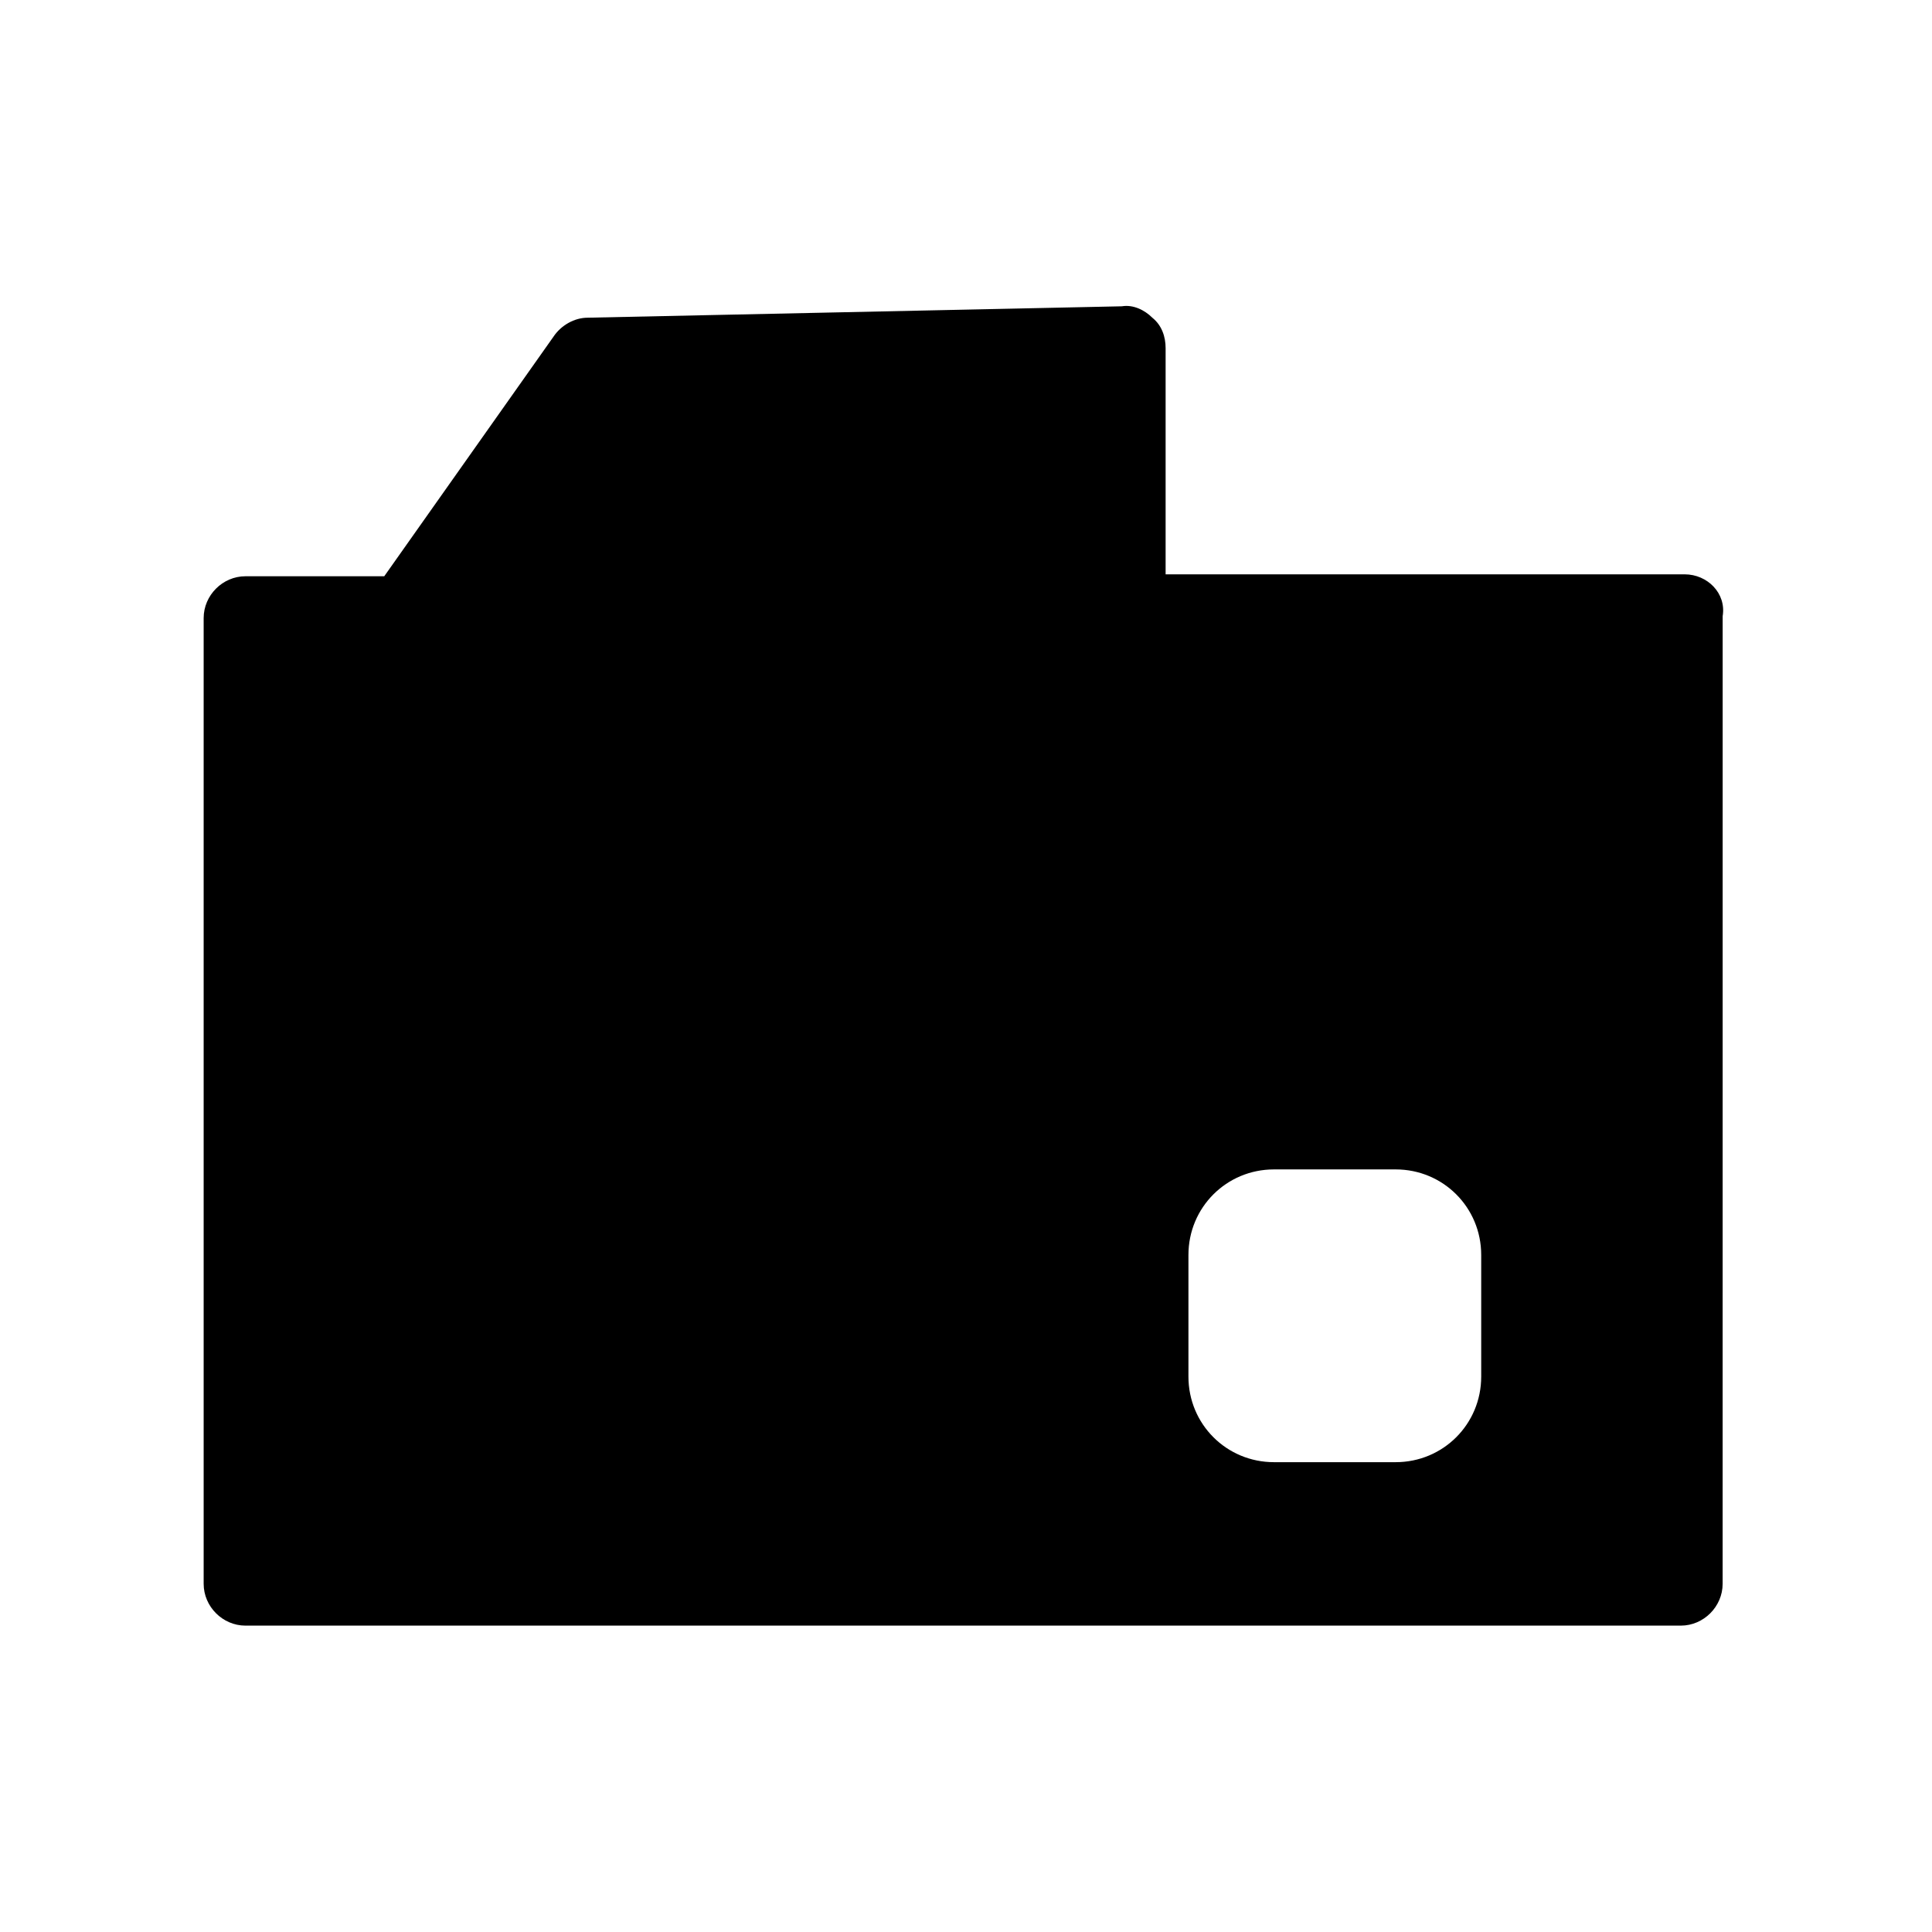
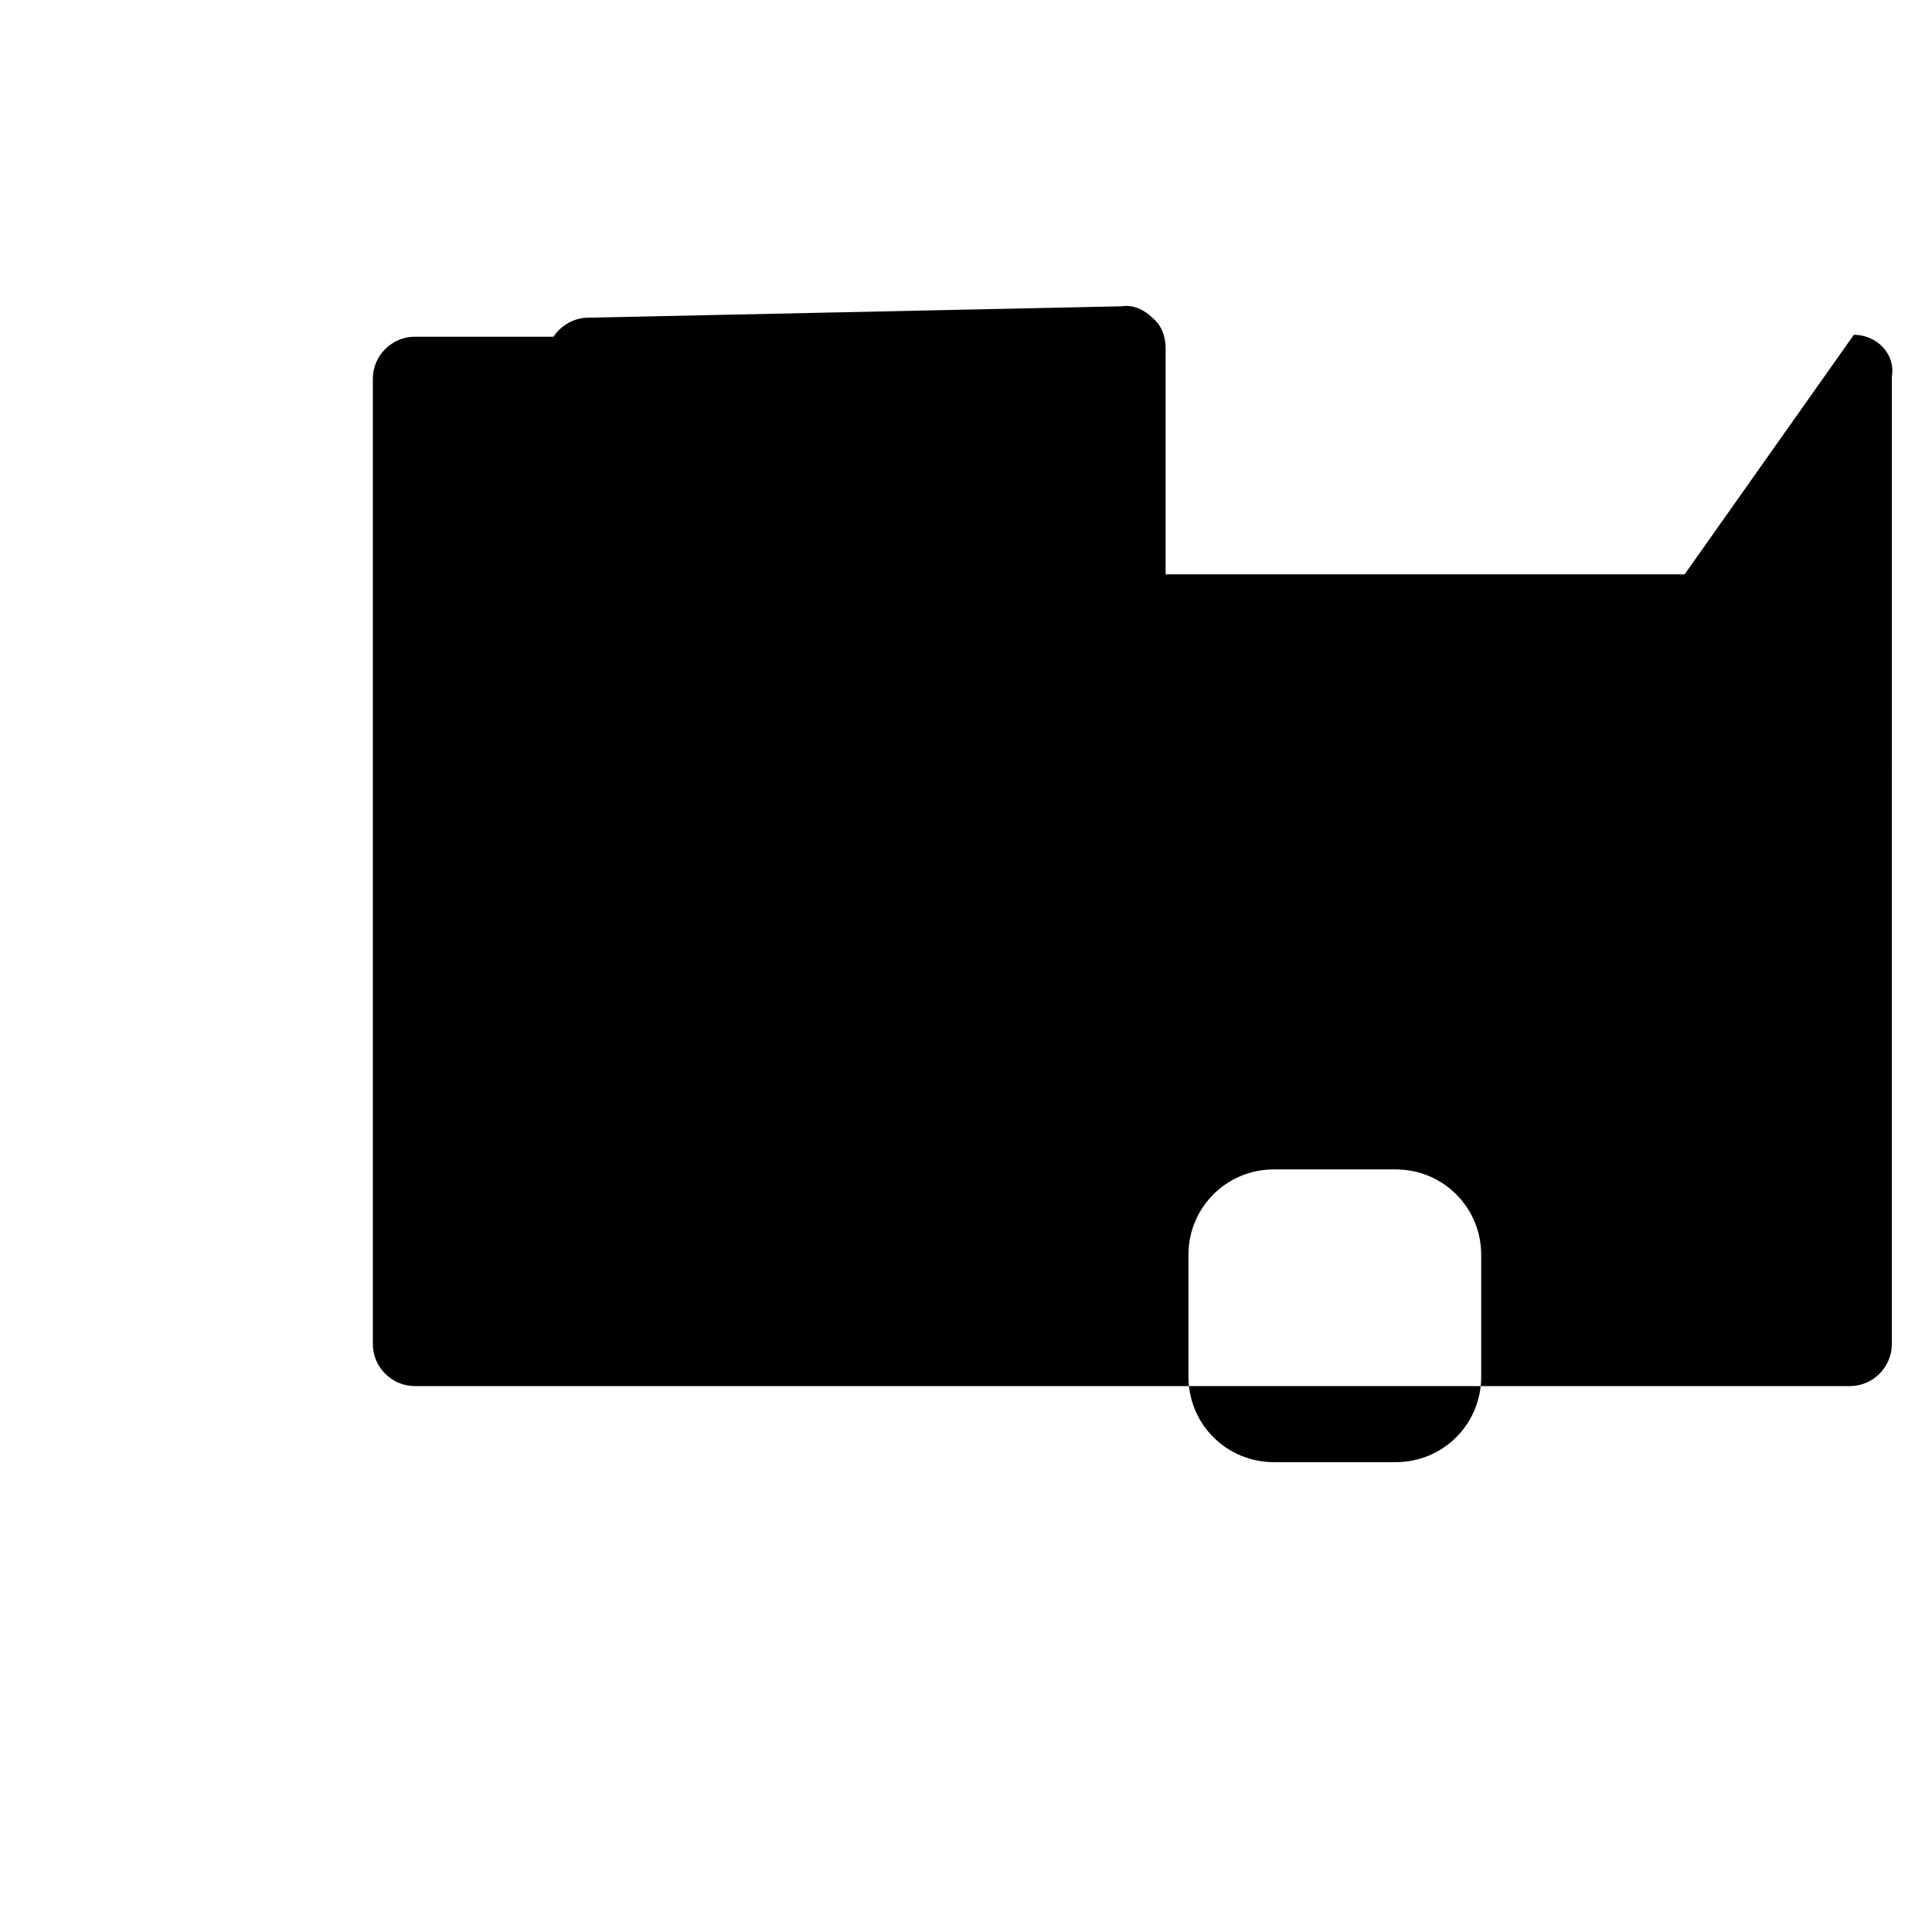
<svg xmlns="http://www.w3.org/2000/svg" fill="#000000" width="800px" height="800px" version="1.1" viewBox="144 144 512 512">
-   <path d="m590.44 296.21h-137.54v-59.953c0-3.023-1.008-6.047-3.527-8.062-2.016-2.016-5.039-3.527-8.062-3.023l-141.57 3.023c-3.527 0-7.055 2.016-9.07 5.039l-44.84 63.48h-36.777c-6.047 0-11.082 5.039-11.082 11.082v255.93c0 6.047 5.039 11.082 11.082 11.082h380.38c6.047 0 11.082-5.039 11.082-11.082l0.008-256.44c1.008-6.047-4.031-11.082-10.078-11.082zm-53.906 212.61c0 12.594-10.078 22.672-22.672 22.672h-32.242c-12.594 0-22.672-10.078-22.672-22.672v-32.242c0-12.594 10.078-22.672 22.672-22.672h32.242c12.594 0 22.672 10.078 22.672 22.672z" />
+   <path d="m590.44 296.21h-137.54v-59.953c0-3.023-1.008-6.047-3.527-8.062-2.016-2.016-5.039-3.527-8.062-3.023l-141.57 3.023c-3.527 0-7.055 2.016-9.07 5.039h-36.777c-6.047 0-11.082 5.039-11.082 11.082v255.93c0 6.047 5.039 11.082 11.082 11.082h380.38c6.047 0 11.082-5.039 11.082-11.082l0.008-256.44c1.008-6.047-4.031-11.082-10.078-11.082zm-53.906 212.61c0 12.594-10.078 22.672-22.672 22.672h-32.242c-12.594 0-22.672-10.078-22.672-22.672v-32.242c0-12.594 10.078-22.672 22.672-22.672h32.242c12.594 0 22.672 10.078 22.672 22.672z" />
</svg>